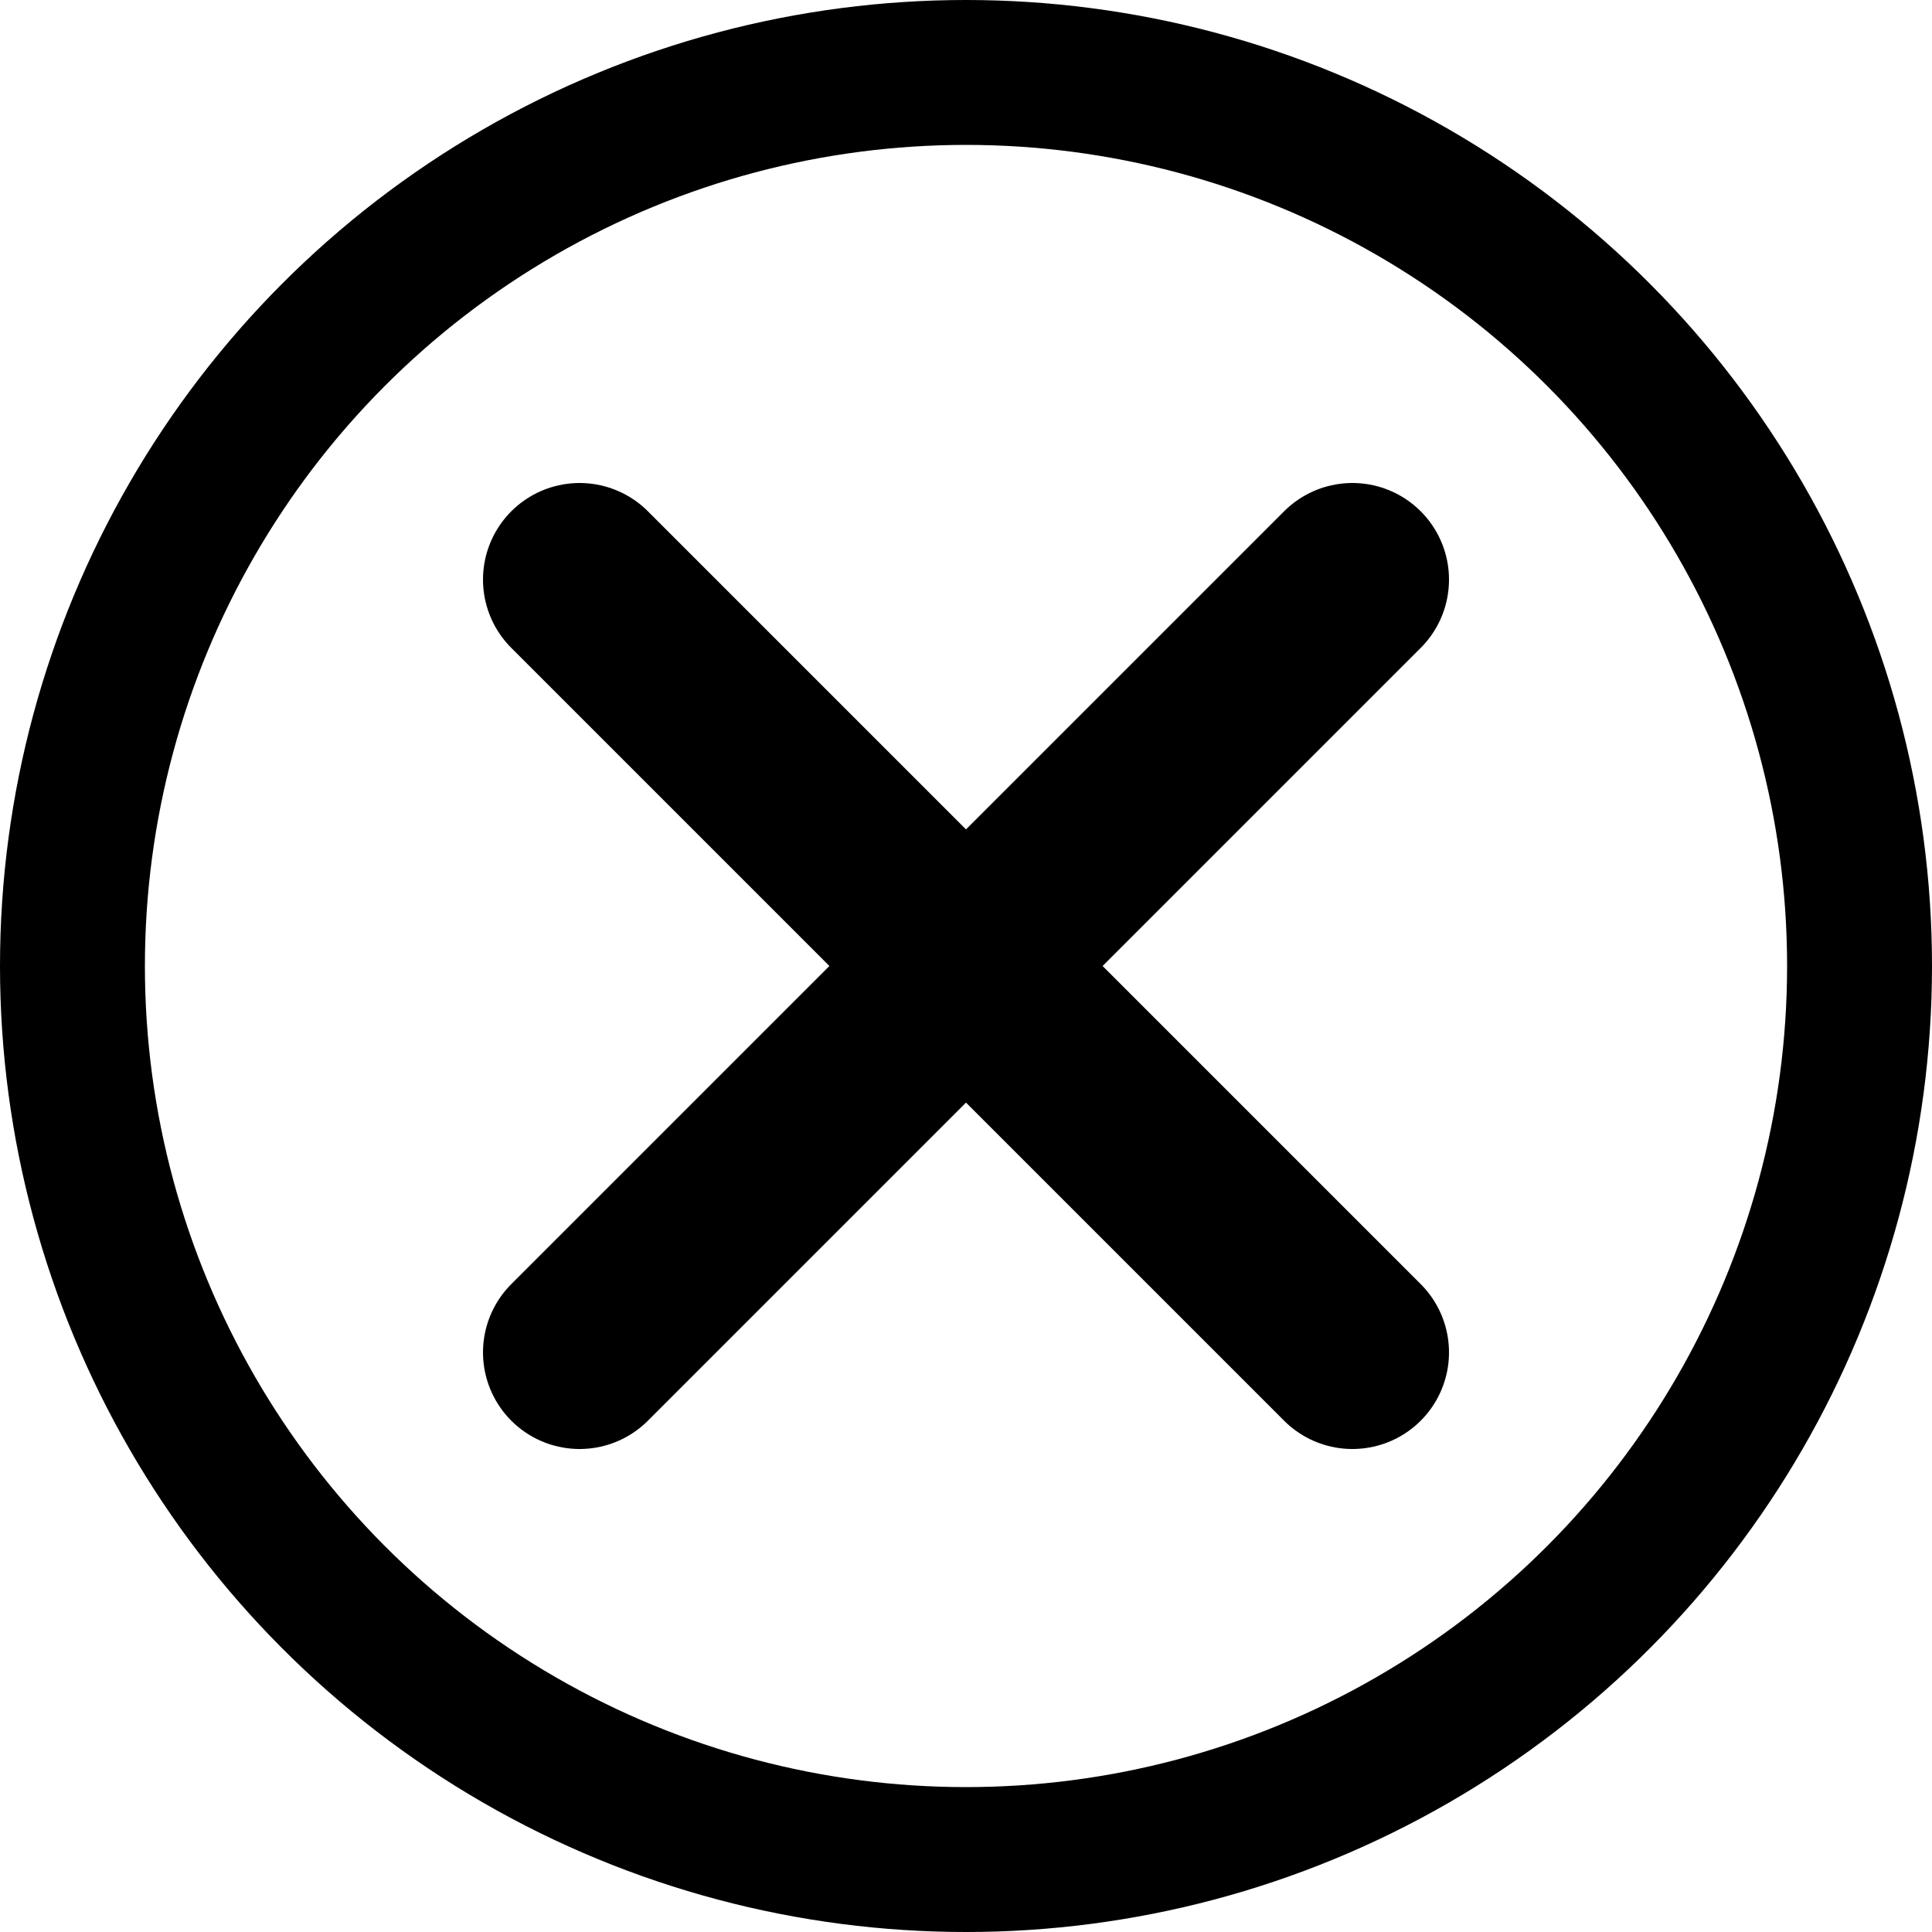
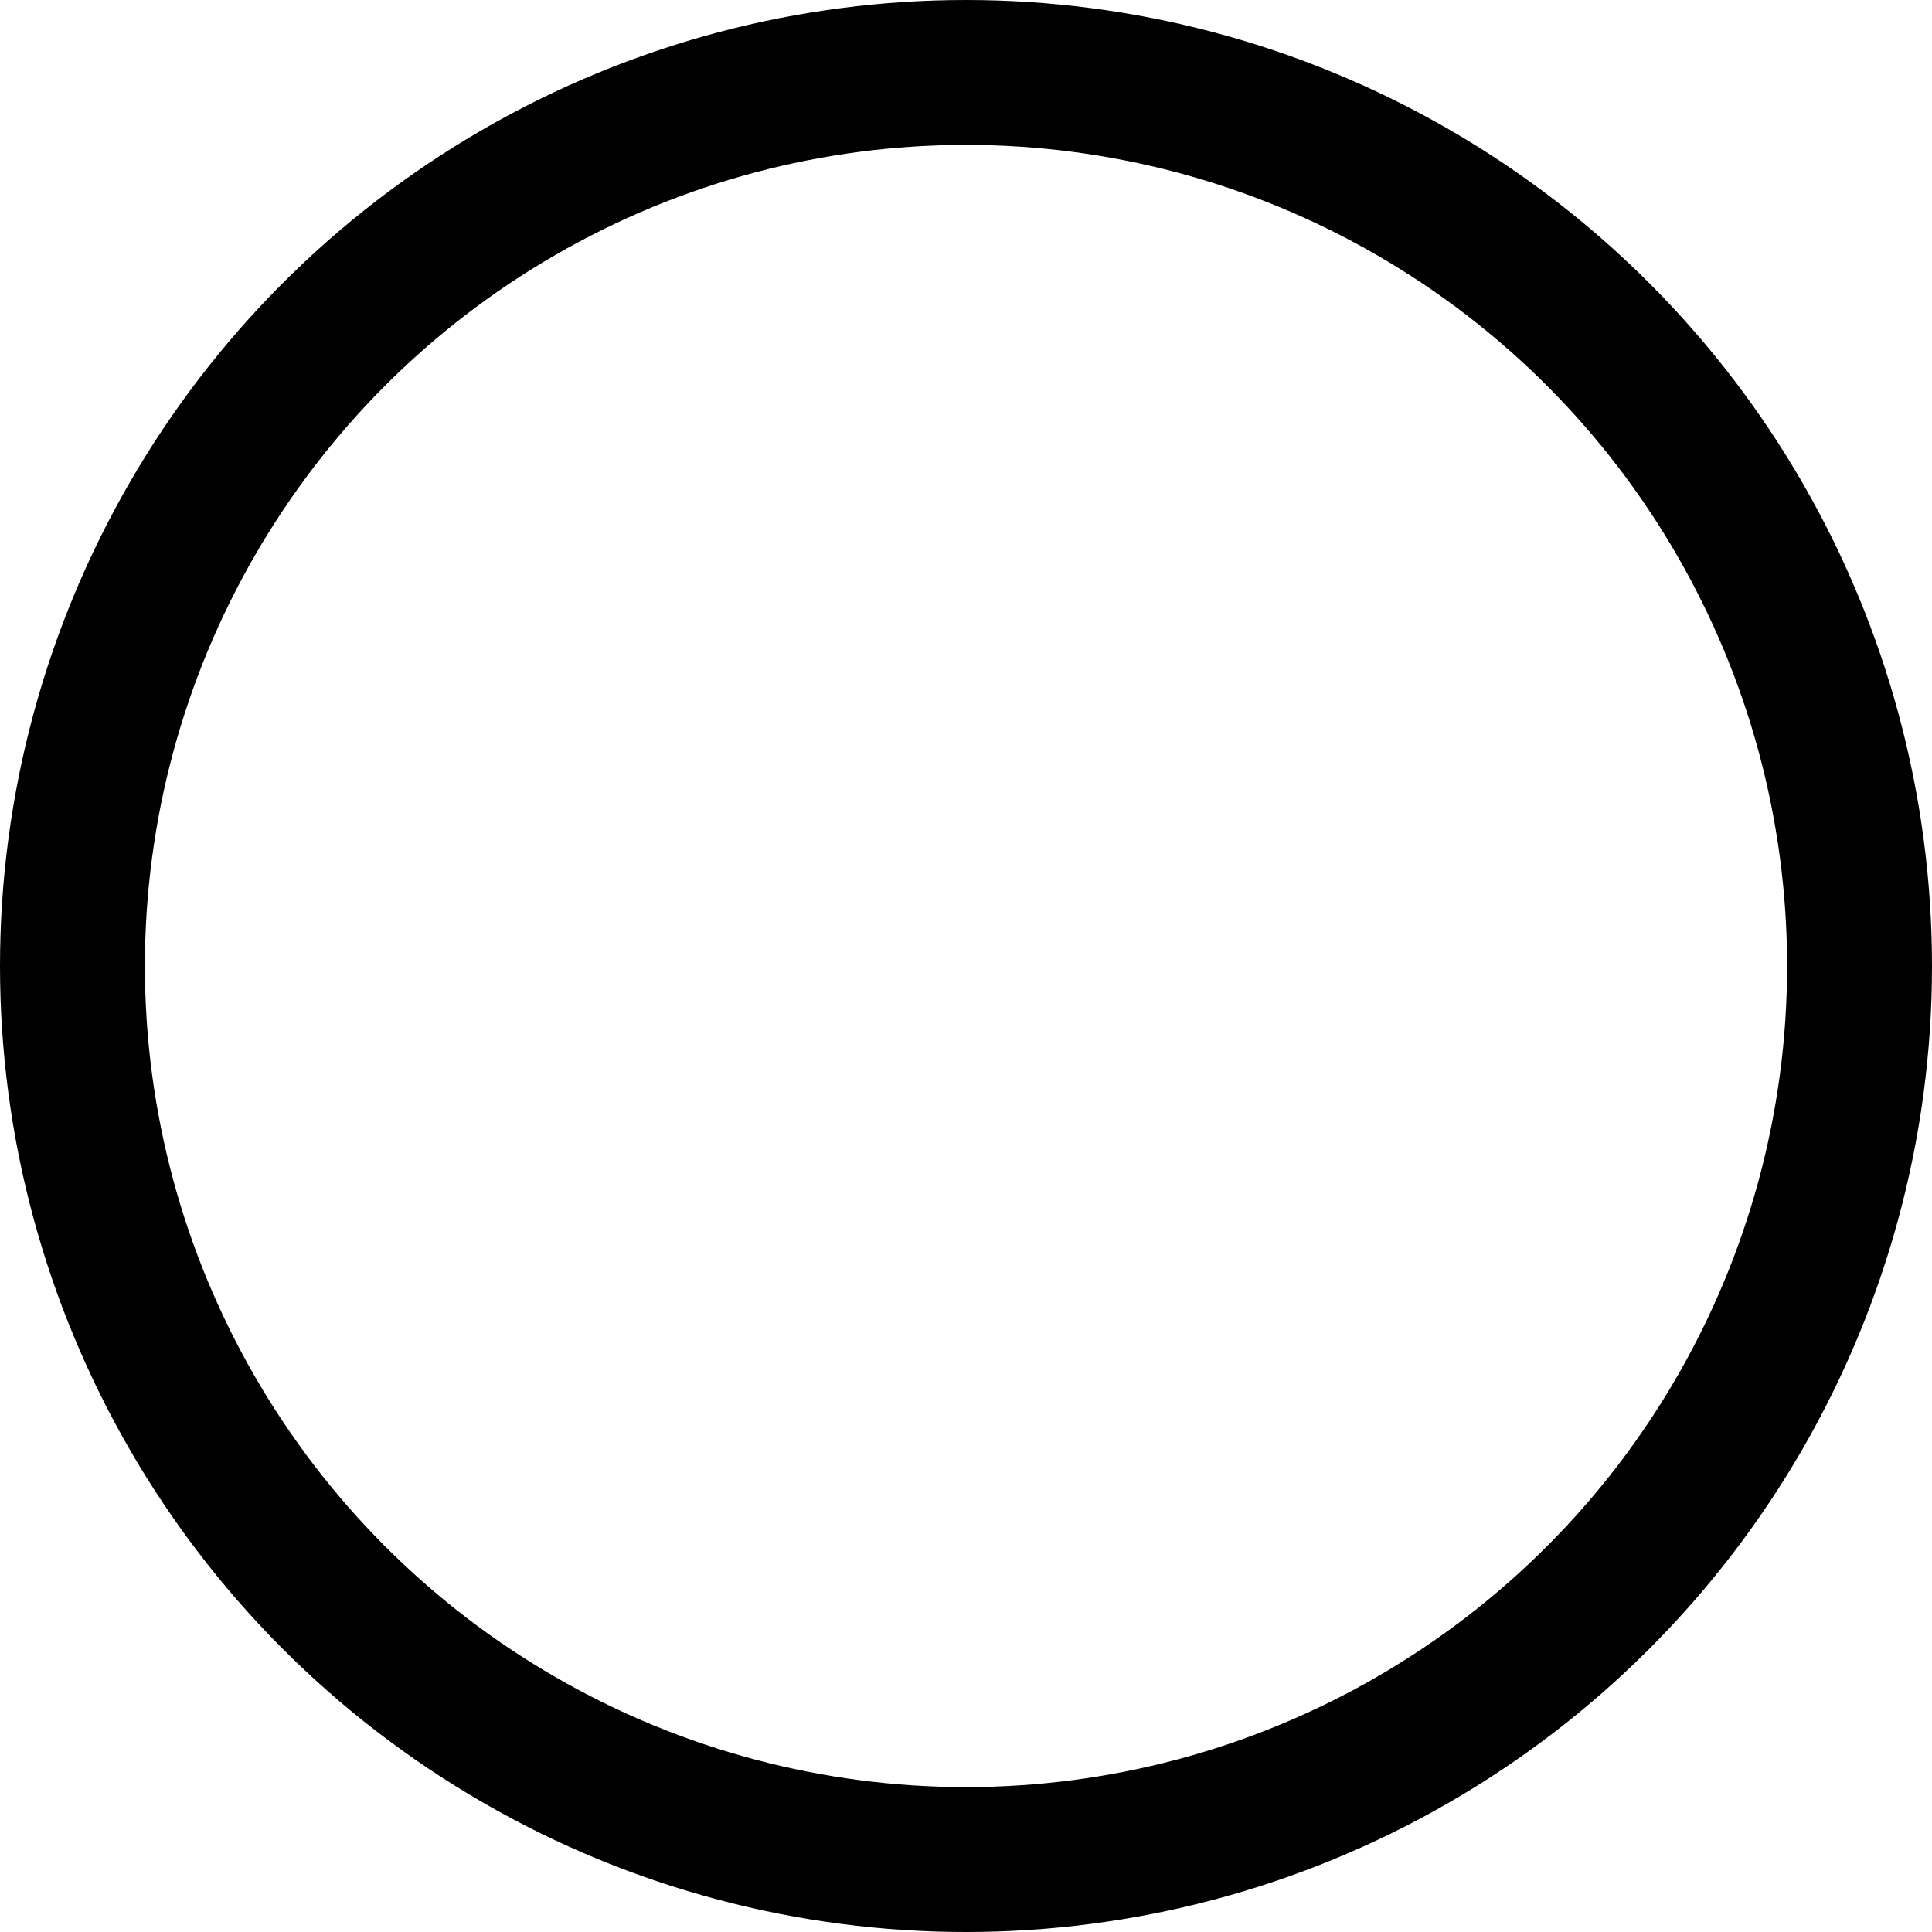
<svg xmlns="http://www.w3.org/2000/svg" width="20" height="20" viewBox="0 0 20 20" fill="none">
  <circle cx="10" cy="10" r="9.25" stroke="black" stroke-width="1.5" />
-   <path d="M6 6L14 14M14 6L6 14" stroke="black" stroke-width="2" stroke-linecap="round" />
</svg>